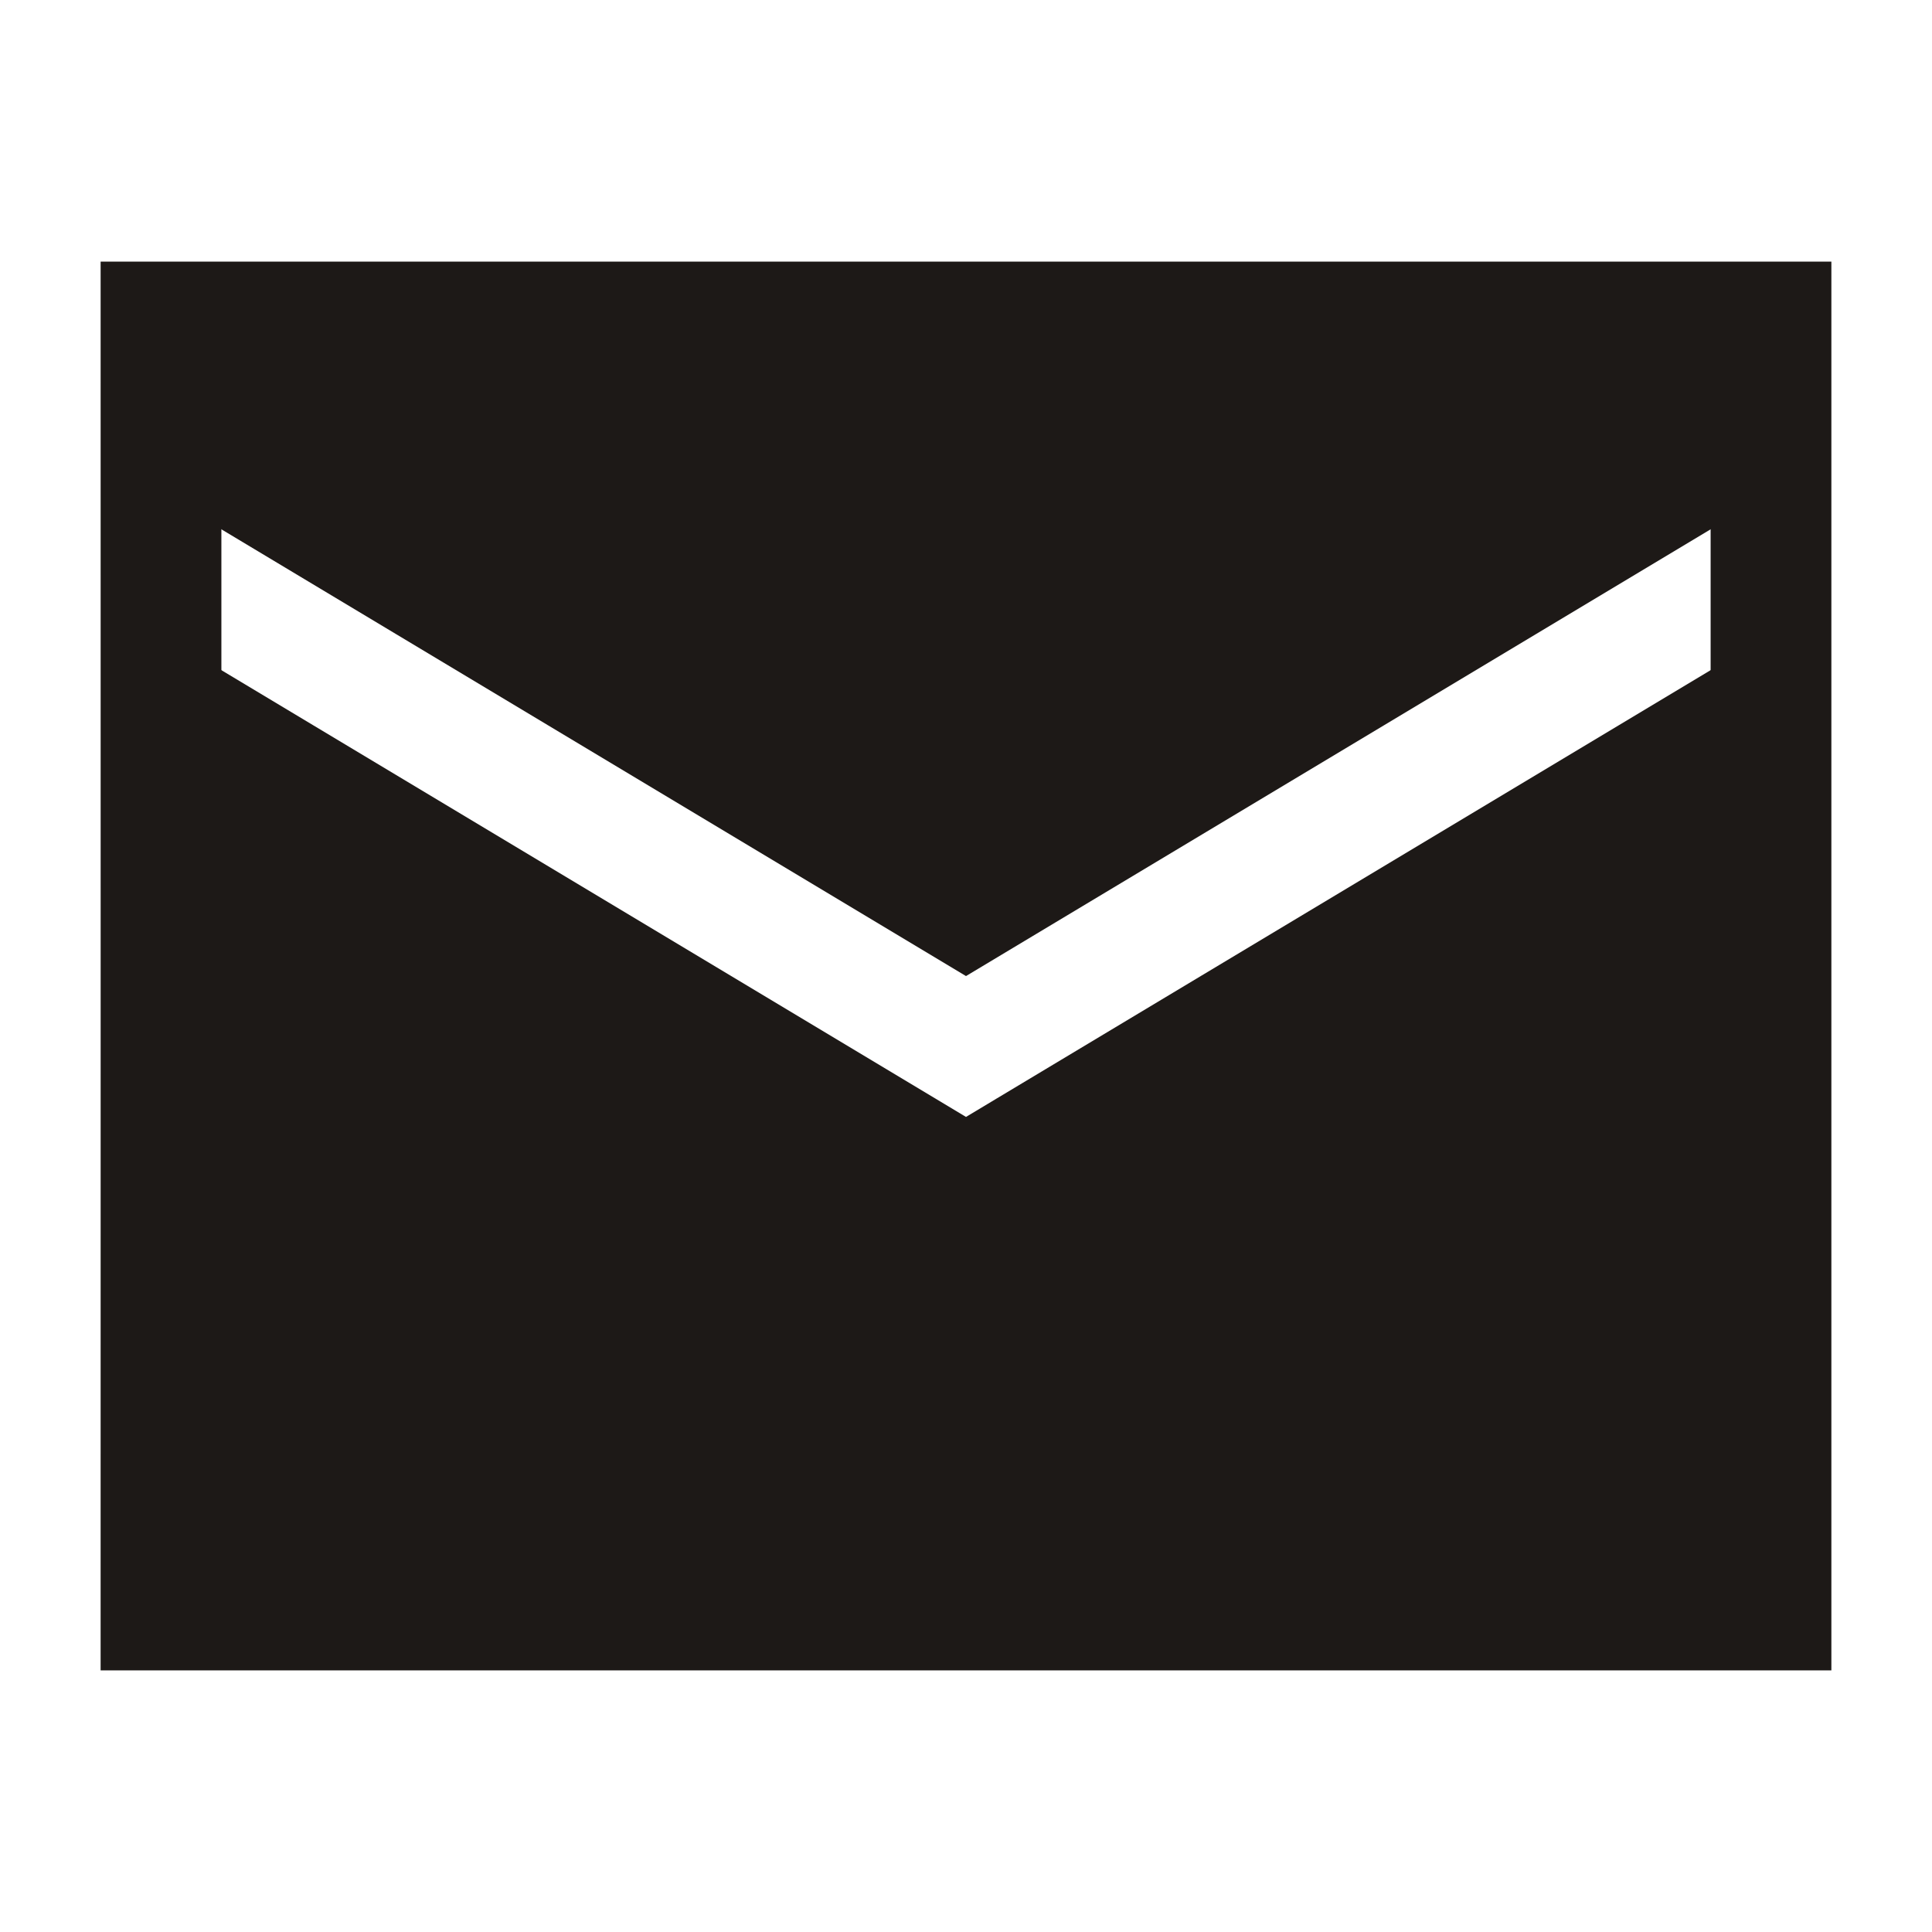
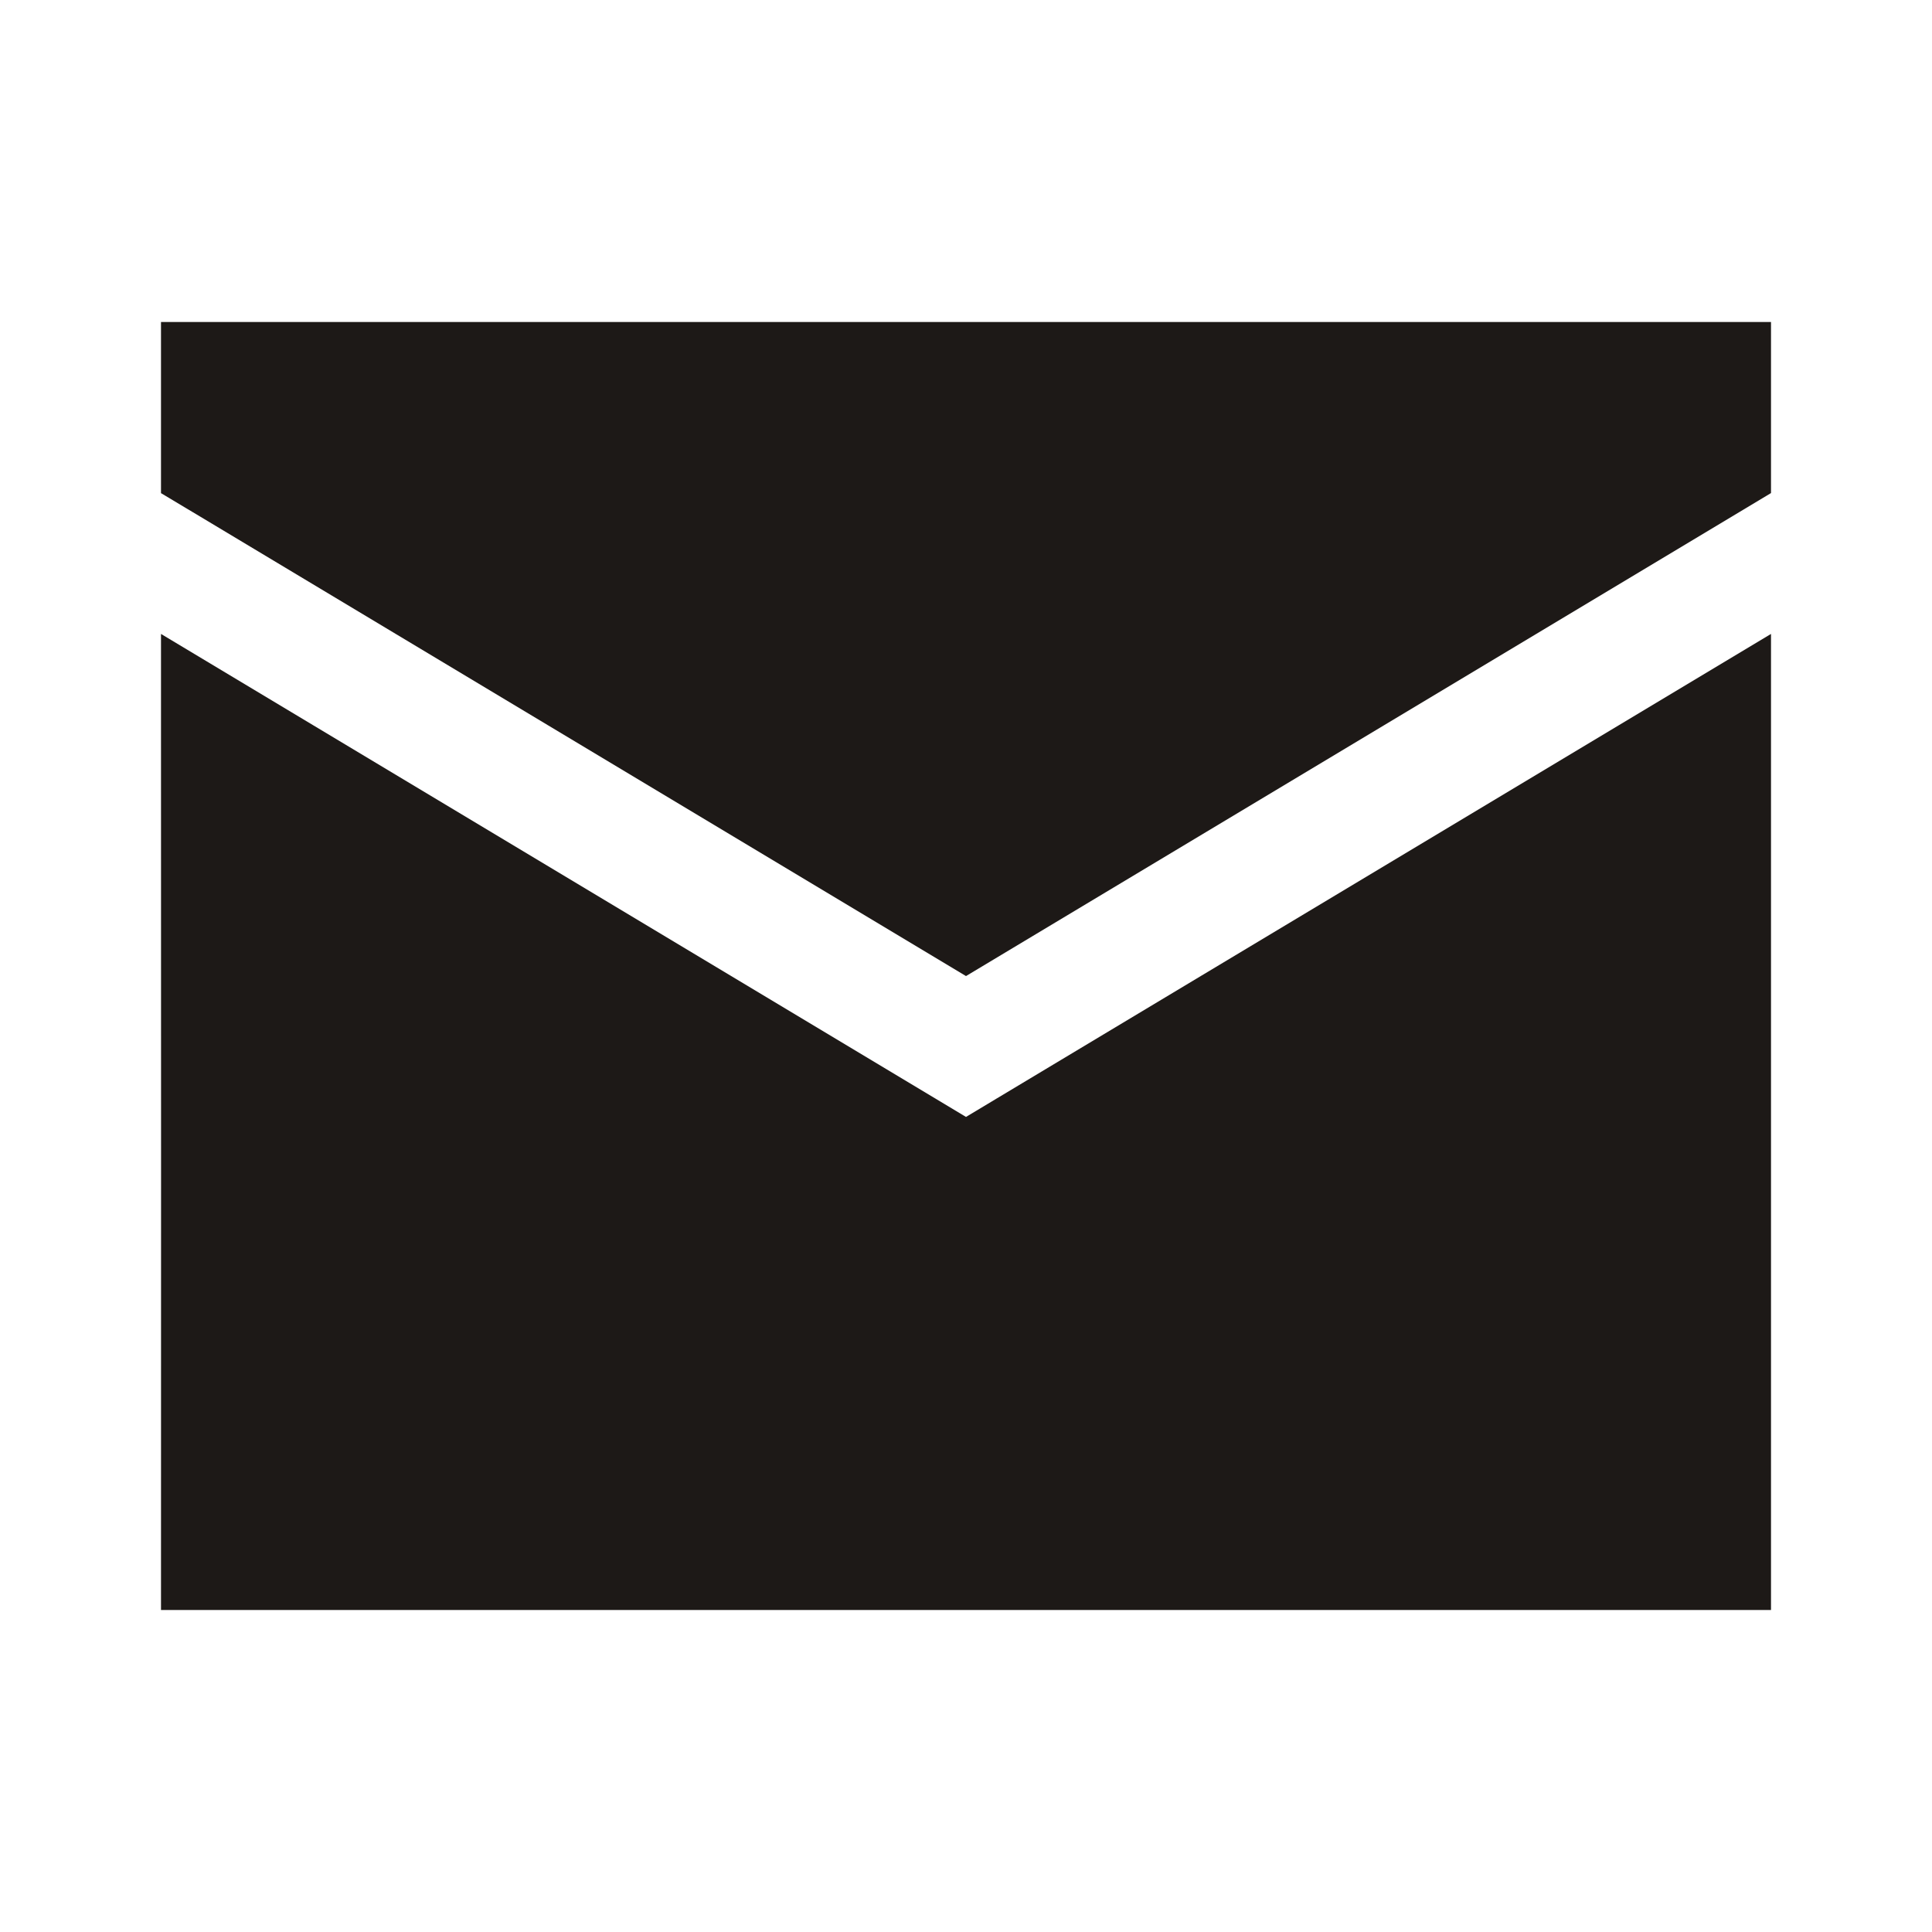
<svg xmlns="http://www.w3.org/2000/svg" width="24" height="24" viewBox="0 0 24 24" fill="none">
  <g id="mail">
-     <path id="Vector" d="M2 20H22V4H2C2 9.333 2.001 14.667 2 20Z" stroke="#1D1917" stroke-width="1.5" stroke-linecap="round" />
    <path id="Subtract" fill-rule="evenodd" clip-rule="evenodd" d="M22 20H2C2.001 16.338 2.001 12.675 2 9.013C2 8.634 2 8.254 2 7.875L11.614 13.643L12 13.875L12.386 13.643L22 7.875V20ZM22 6.125L21.614 6.357L12 12.125L2.386 6.357L2 6.126C2 5.417 2 4.709 2 4H22V6.125Z" fill="#1D1917" />
  </g>
</svg>